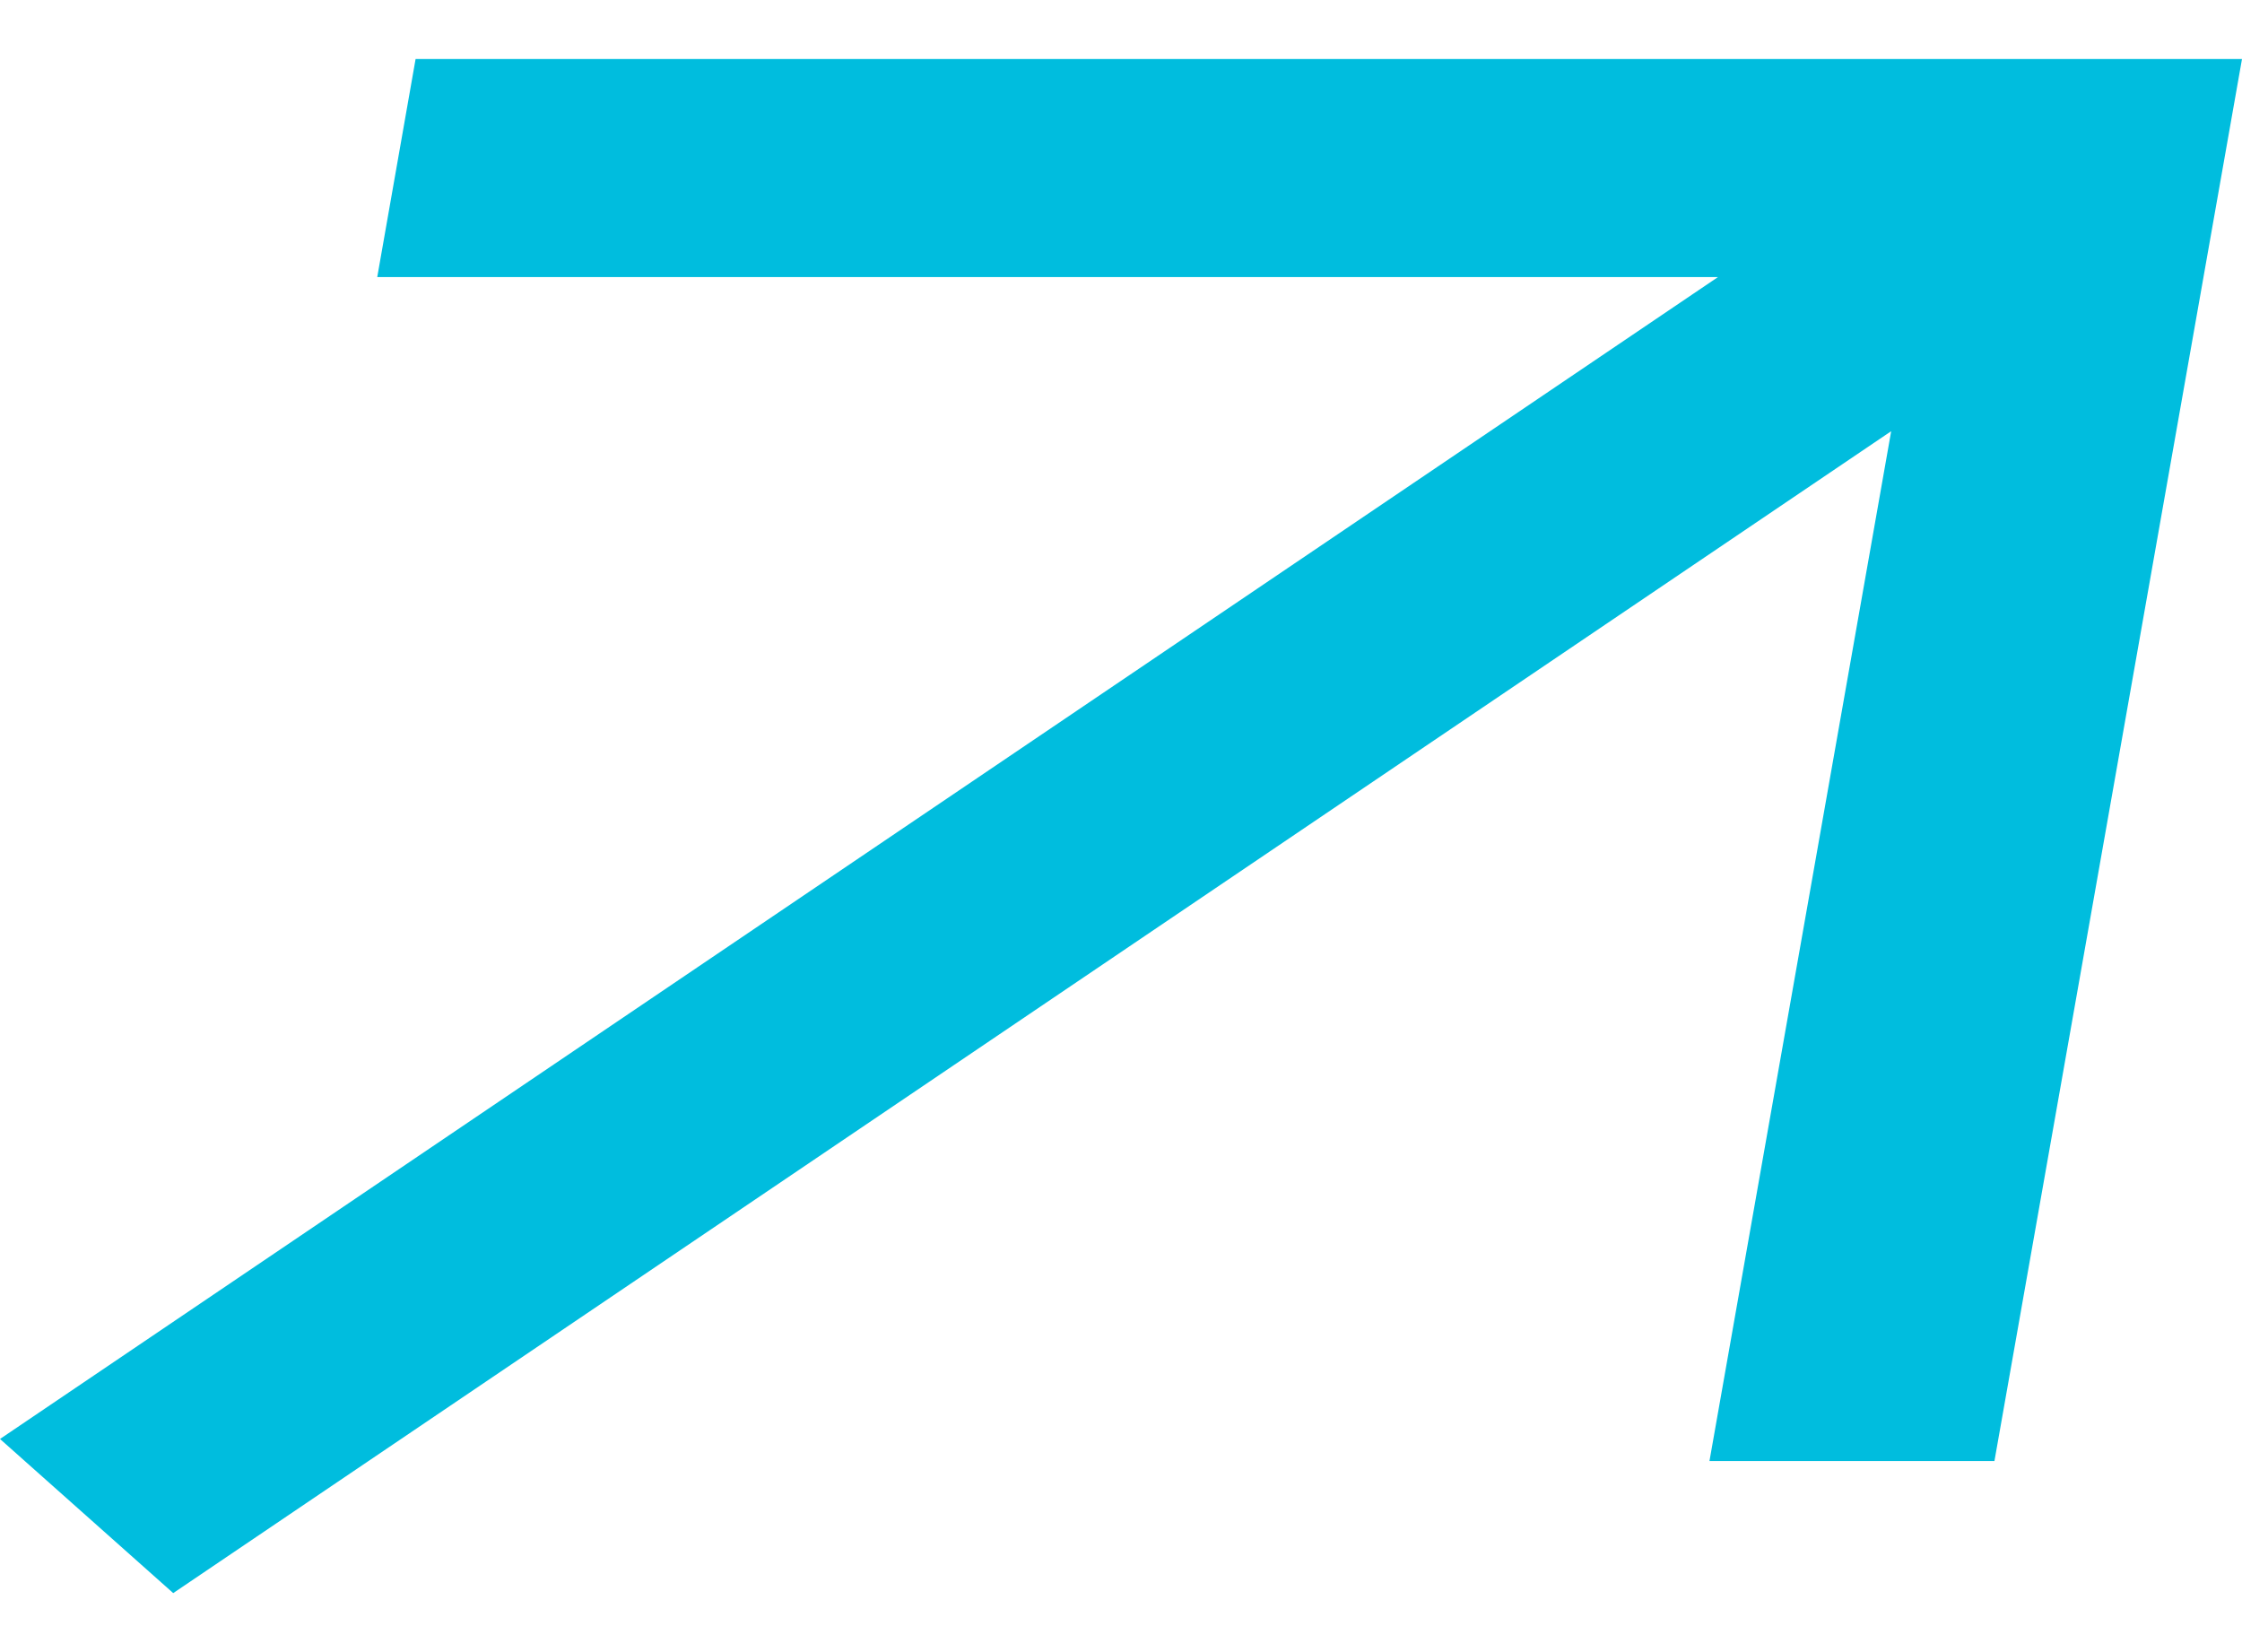
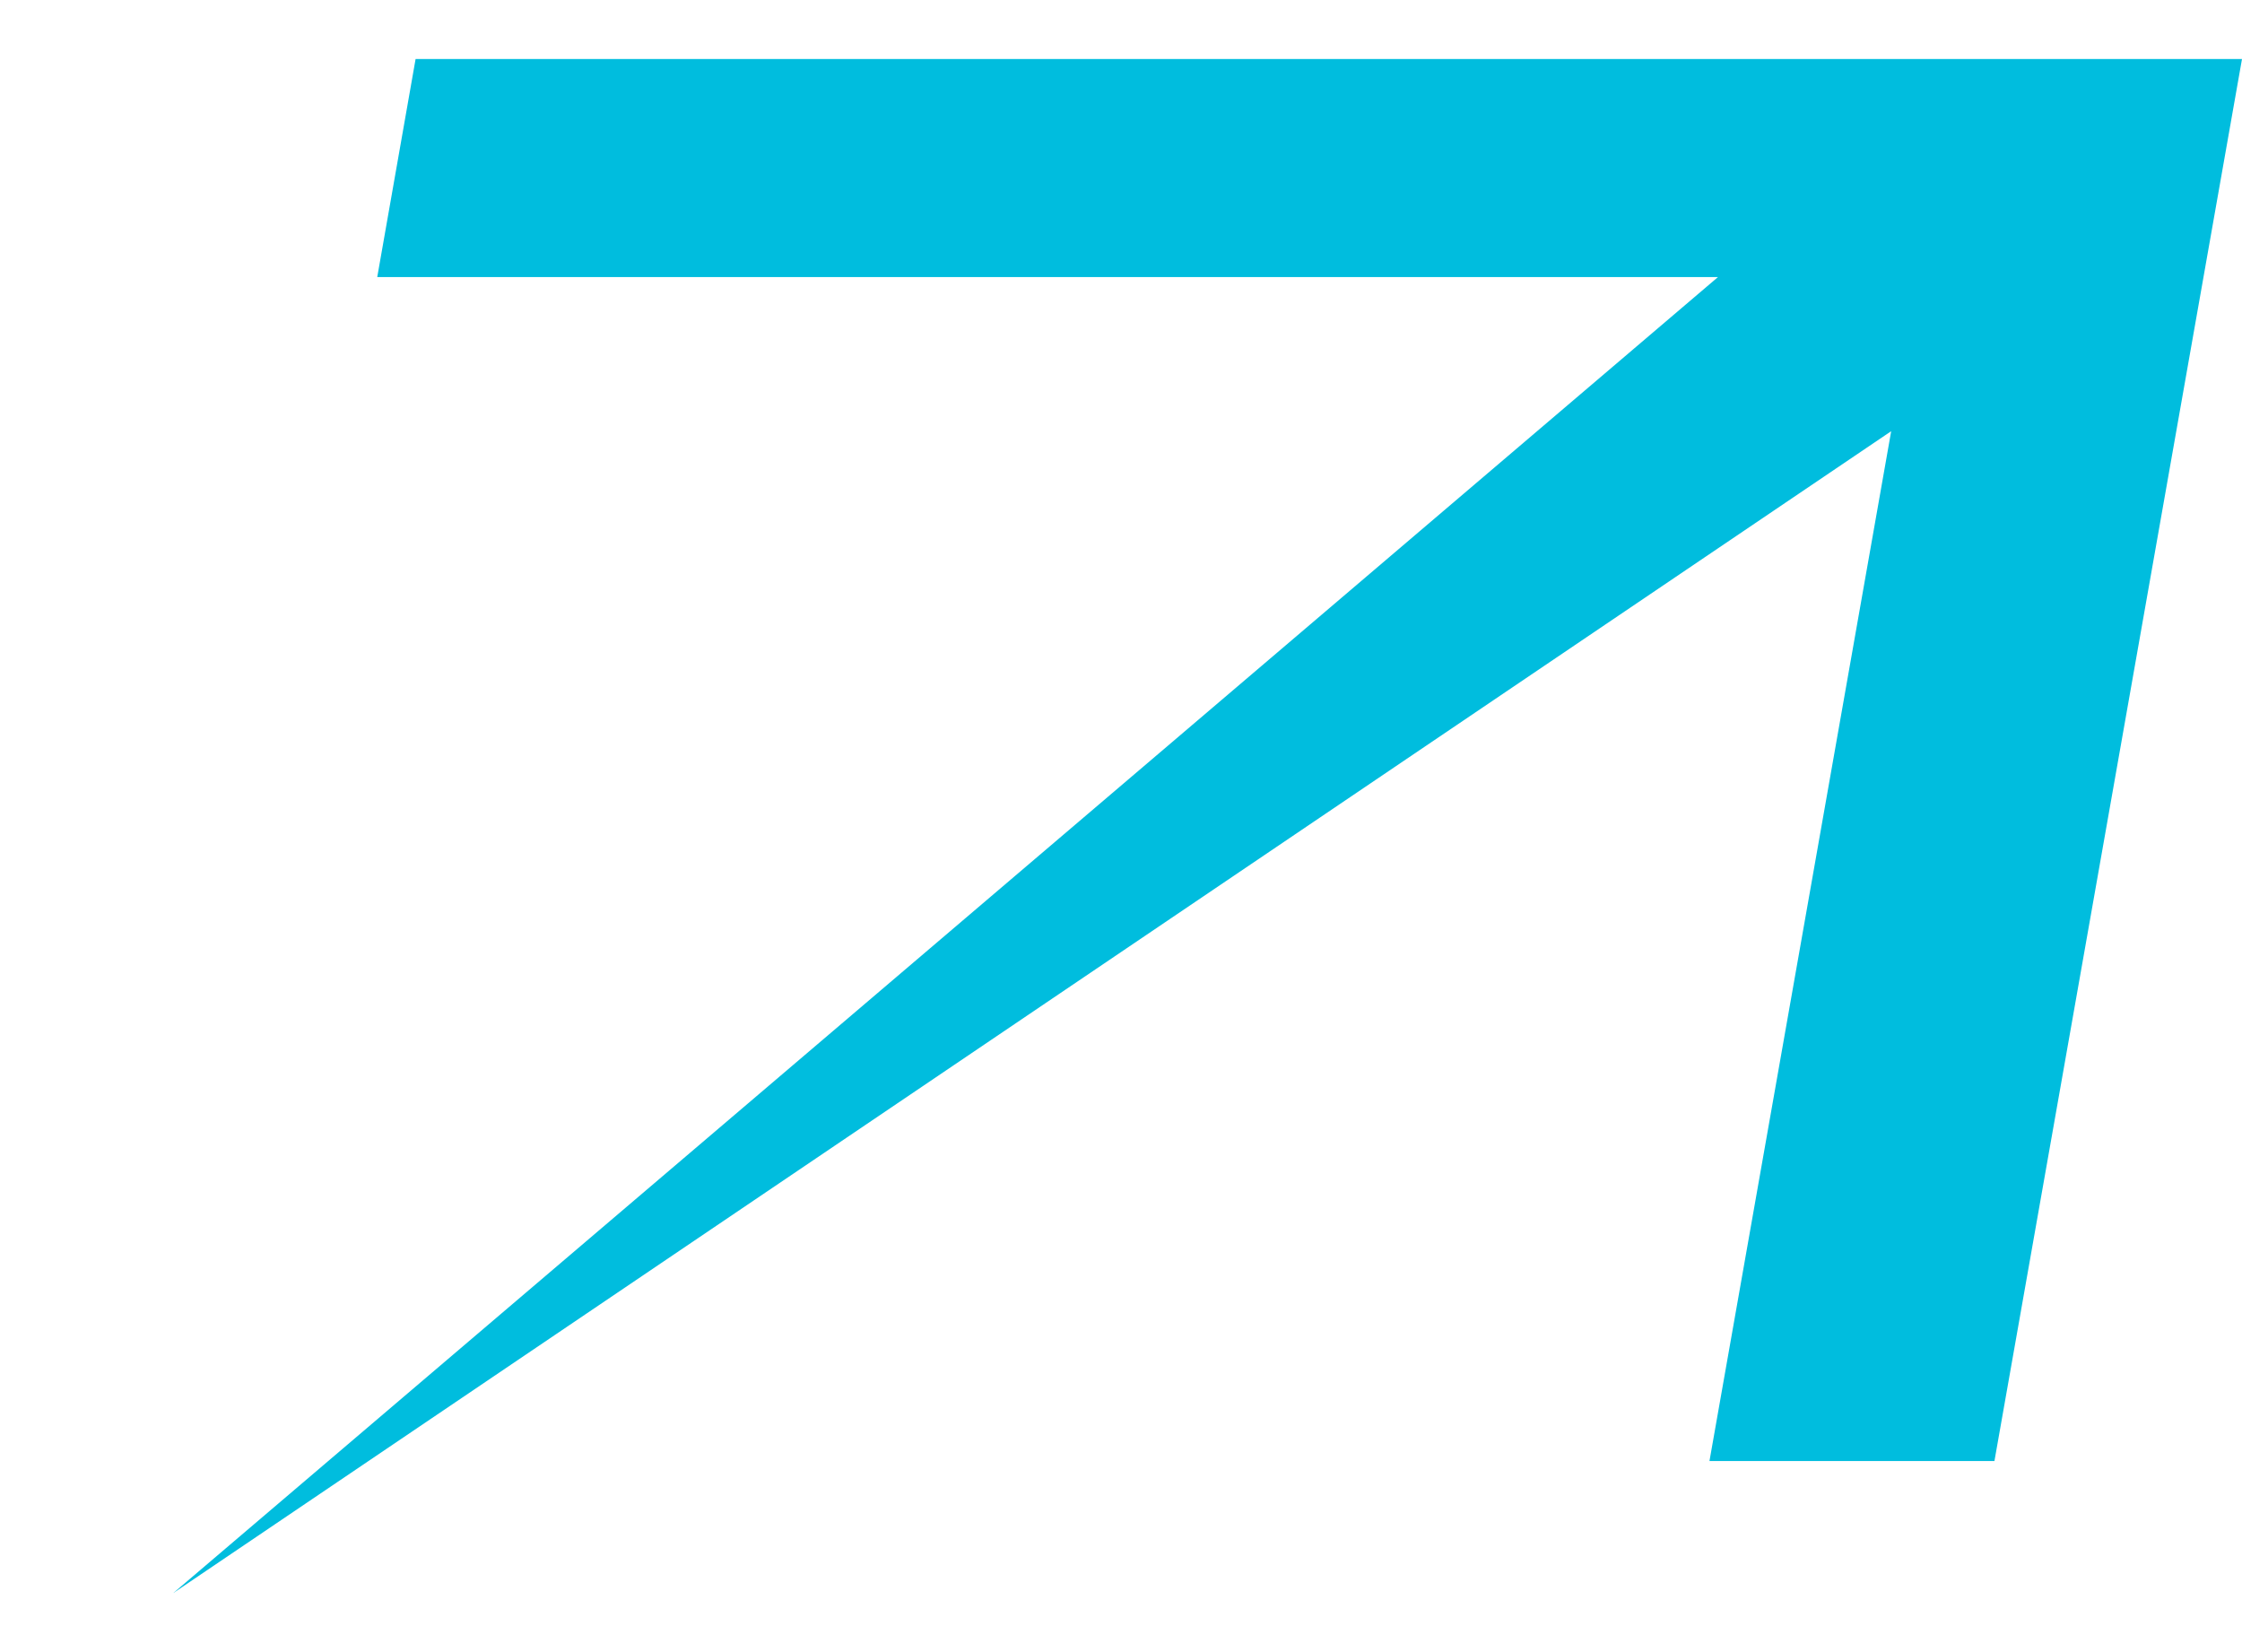
<svg xmlns="http://www.w3.org/2000/svg" width="19" height="14" viewBox="0 0 19 14" fill="none">
-   <path d="M16.902 12.381L19 0.5H3.522L3.197 2.348H14.559L0 12.194L1.468 13.5L16.027 3.654L14.487 12.381H16.895H16.902Z" fill="#00BDDE" />
+   <path d="M16.902 12.381L19 0.5H3.522L3.197 2.348H14.559L1.468 13.5L16.027 3.654L14.487 12.381H16.895H16.902Z" fill="#00BDDE" />
</svg>